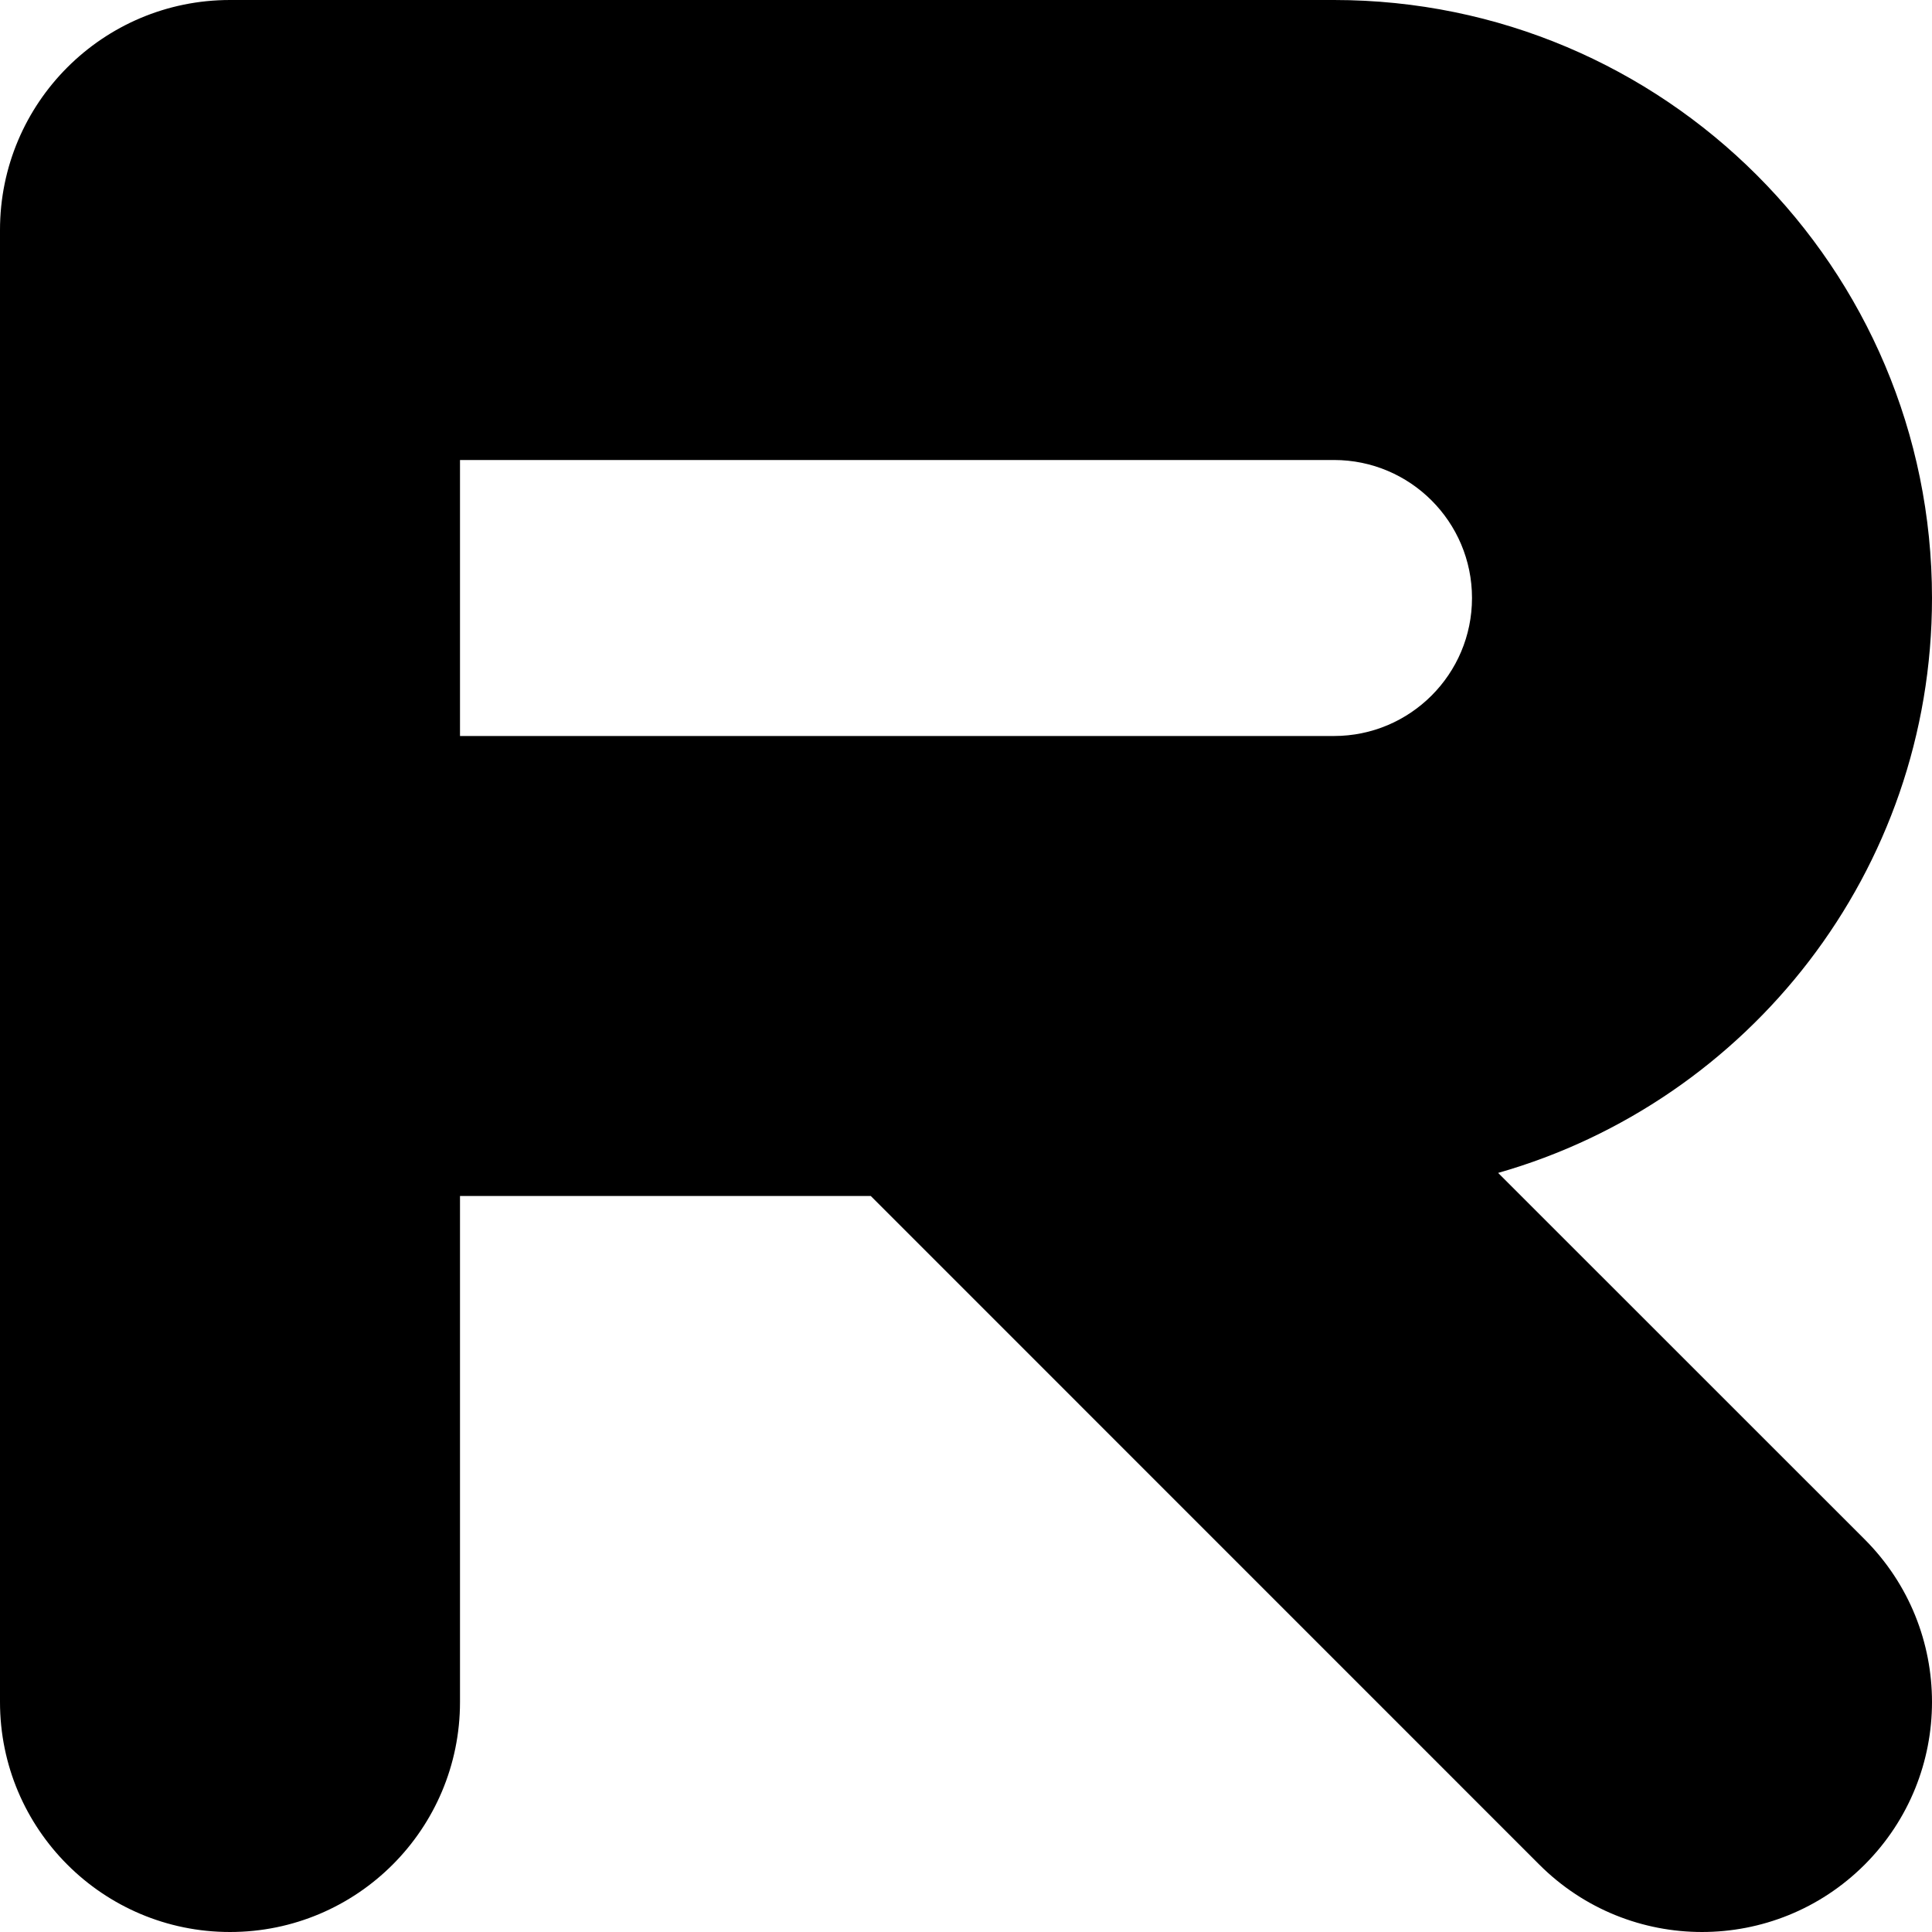
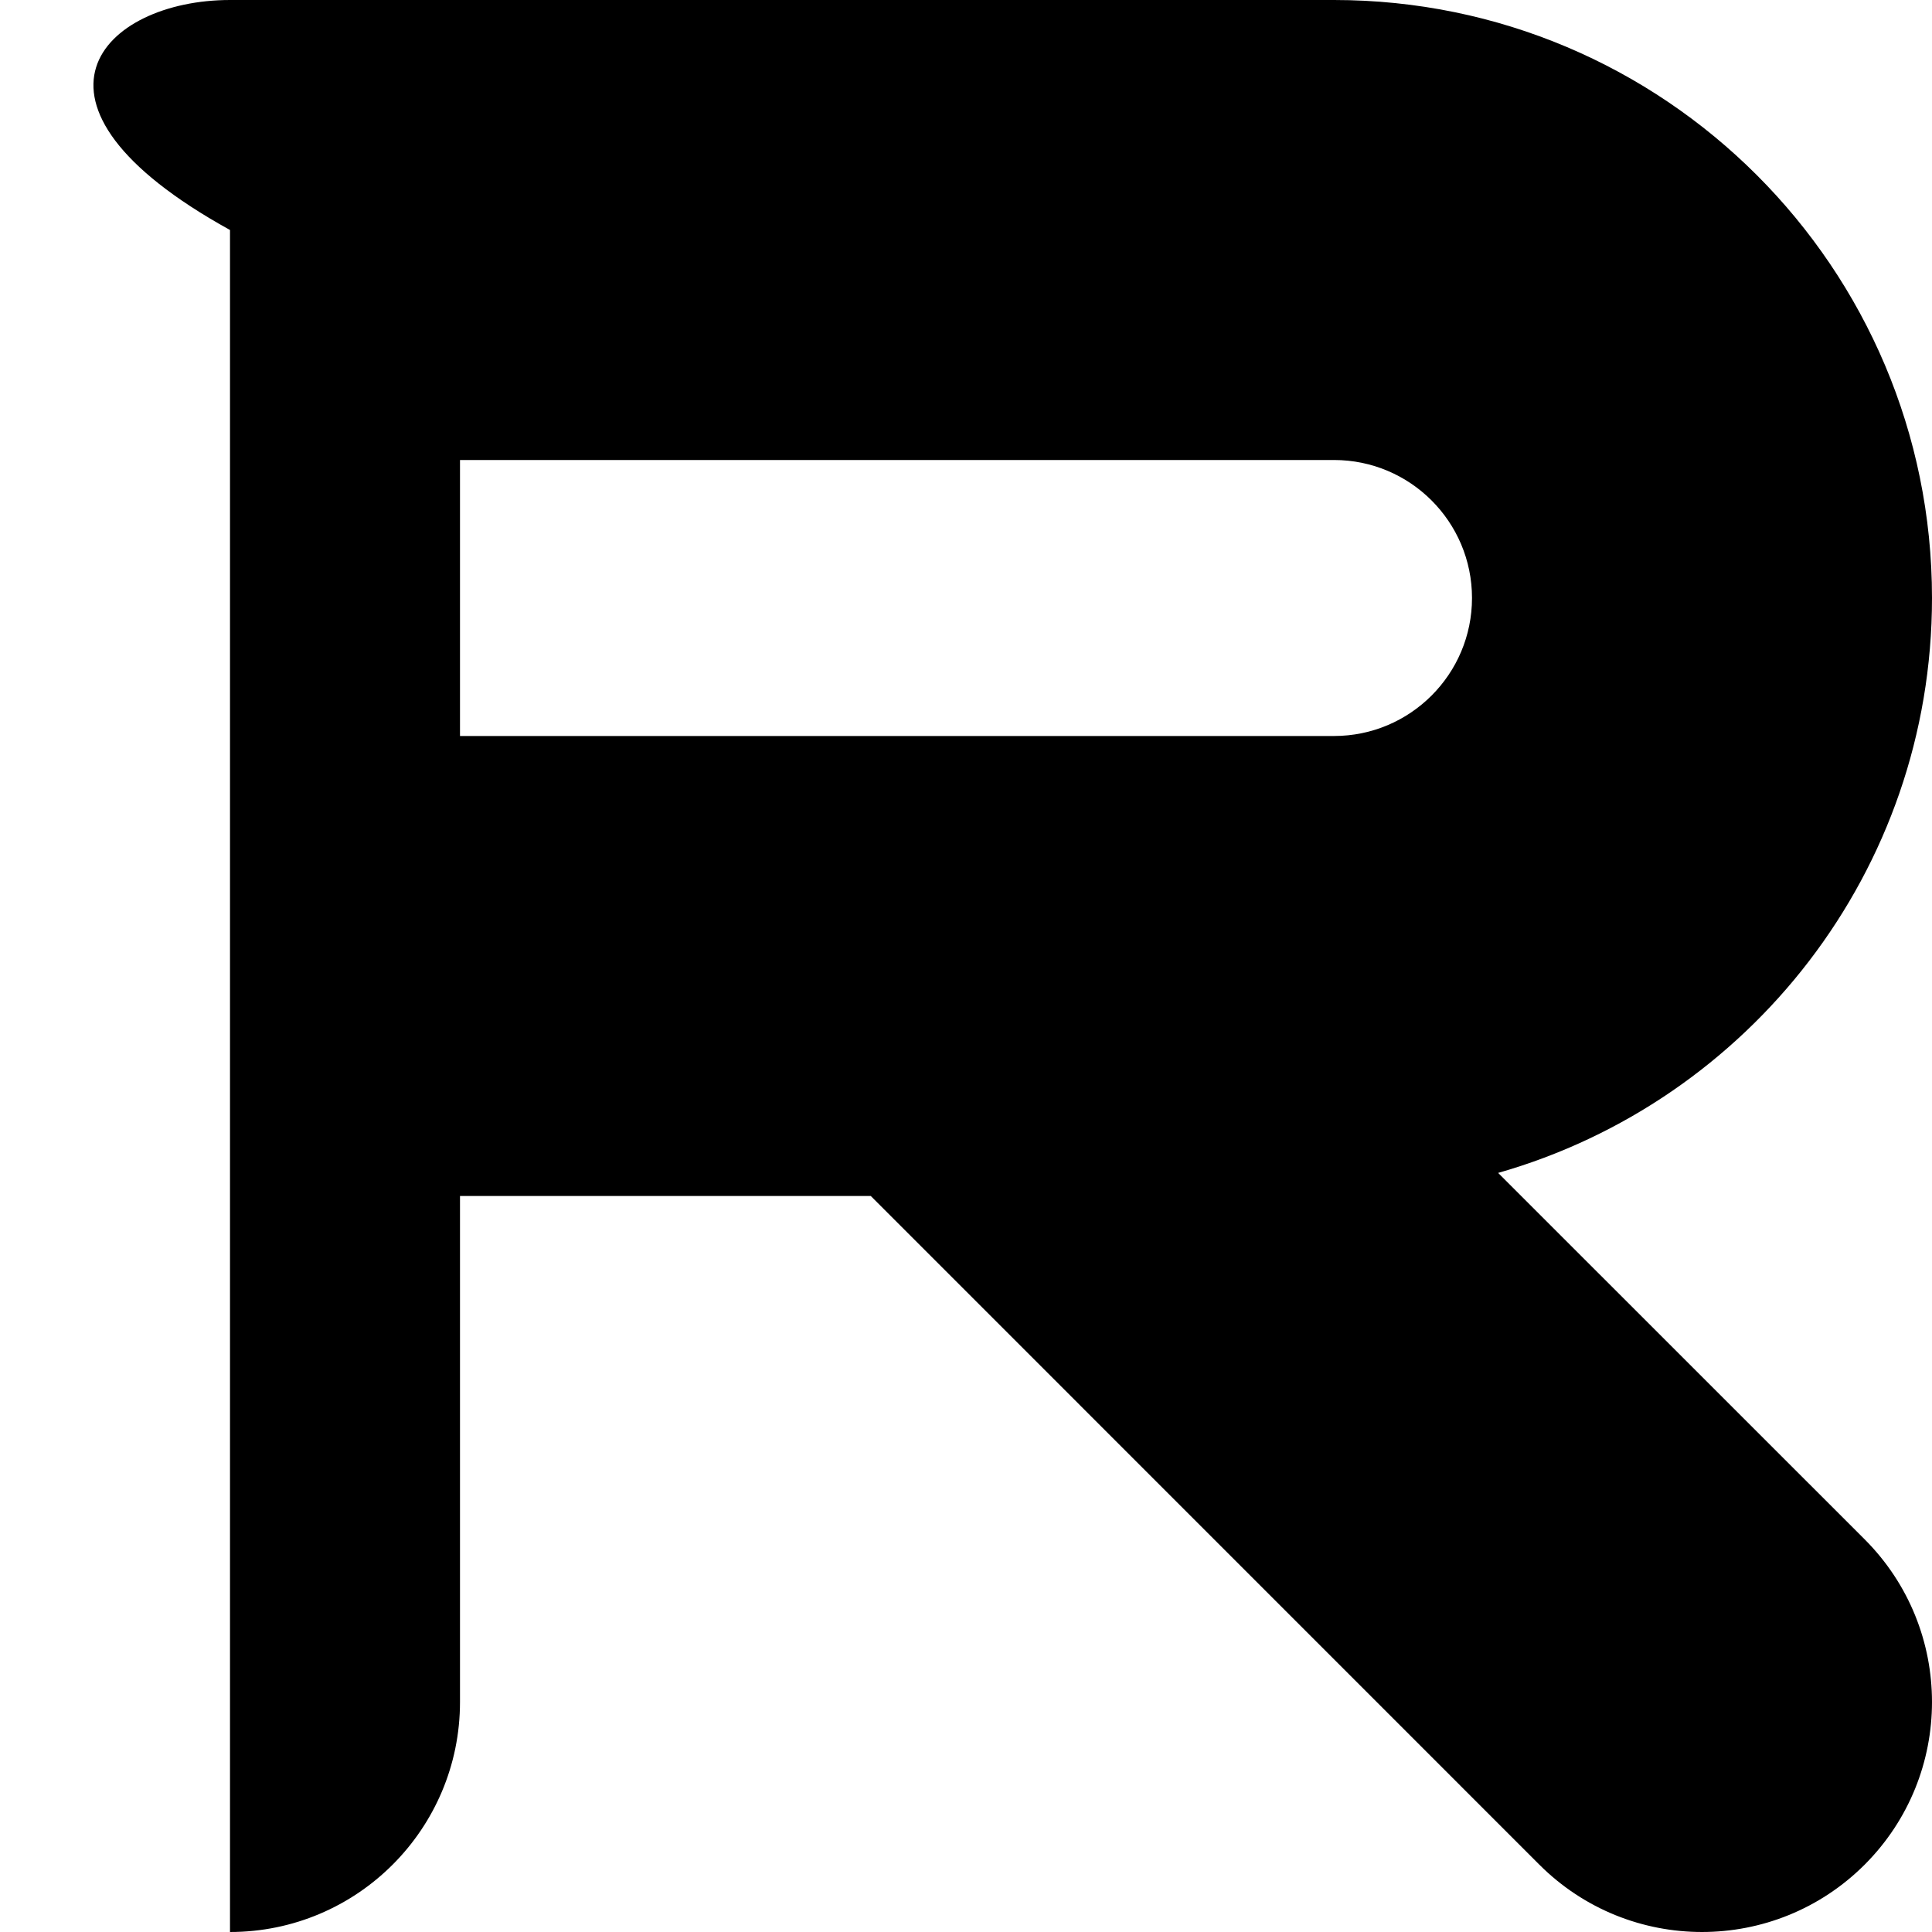
<svg xmlns="http://www.w3.org/2000/svg" fill="none" height="100%" overflow="visible" preserveAspectRatio="none" style="display: block;" viewBox="0 0 21 21" width="100%">
-   <path d="M16 6.5C16 5.672 15.328 5 14.5 5H5V8H14.5C15.328 8 16 7.328 16 6.5ZM21 6.5C21 9.471 19.006 11.973 16.284 12.749L20.268 16.732C21.244 17.709 21.244 19.291 20.268 20.268C19.291 21.244 17.709 21.244 16.732 20.268L9.465 13H5V18.5C5 19.881 3.881 21 2.5 21C1.119 21 0 19.881 0 18.5V2.5C0 1.119 1.119 0 2.5 0H14.5C18.09 0 21 2.91 21 6.5Z" fill="black" id="letter-r (Stroke)" />
+   <path d="M16 6.5C16 5.672 15.328 5 14.5 5H5V8H14.5C15.328 8 16 7.328 16 6.5ZM21 6.5C21 9.471 19.006 11.973 16.284 12.749L20.268 16.732C21.244 17.709 21.244 19.291 20.268 20.268C19.291 21.244 17.709 21.244 16.732 20.268L9.465 13H5V18.5C5 19.881 3.881 21 2.5 21V2.5C0 1.119 1.119 0 2.5 0H14.5C18.09 0 21 2.91 21 6.5Z" fill="black" id="letter-r (Stroke)" />
</svg>